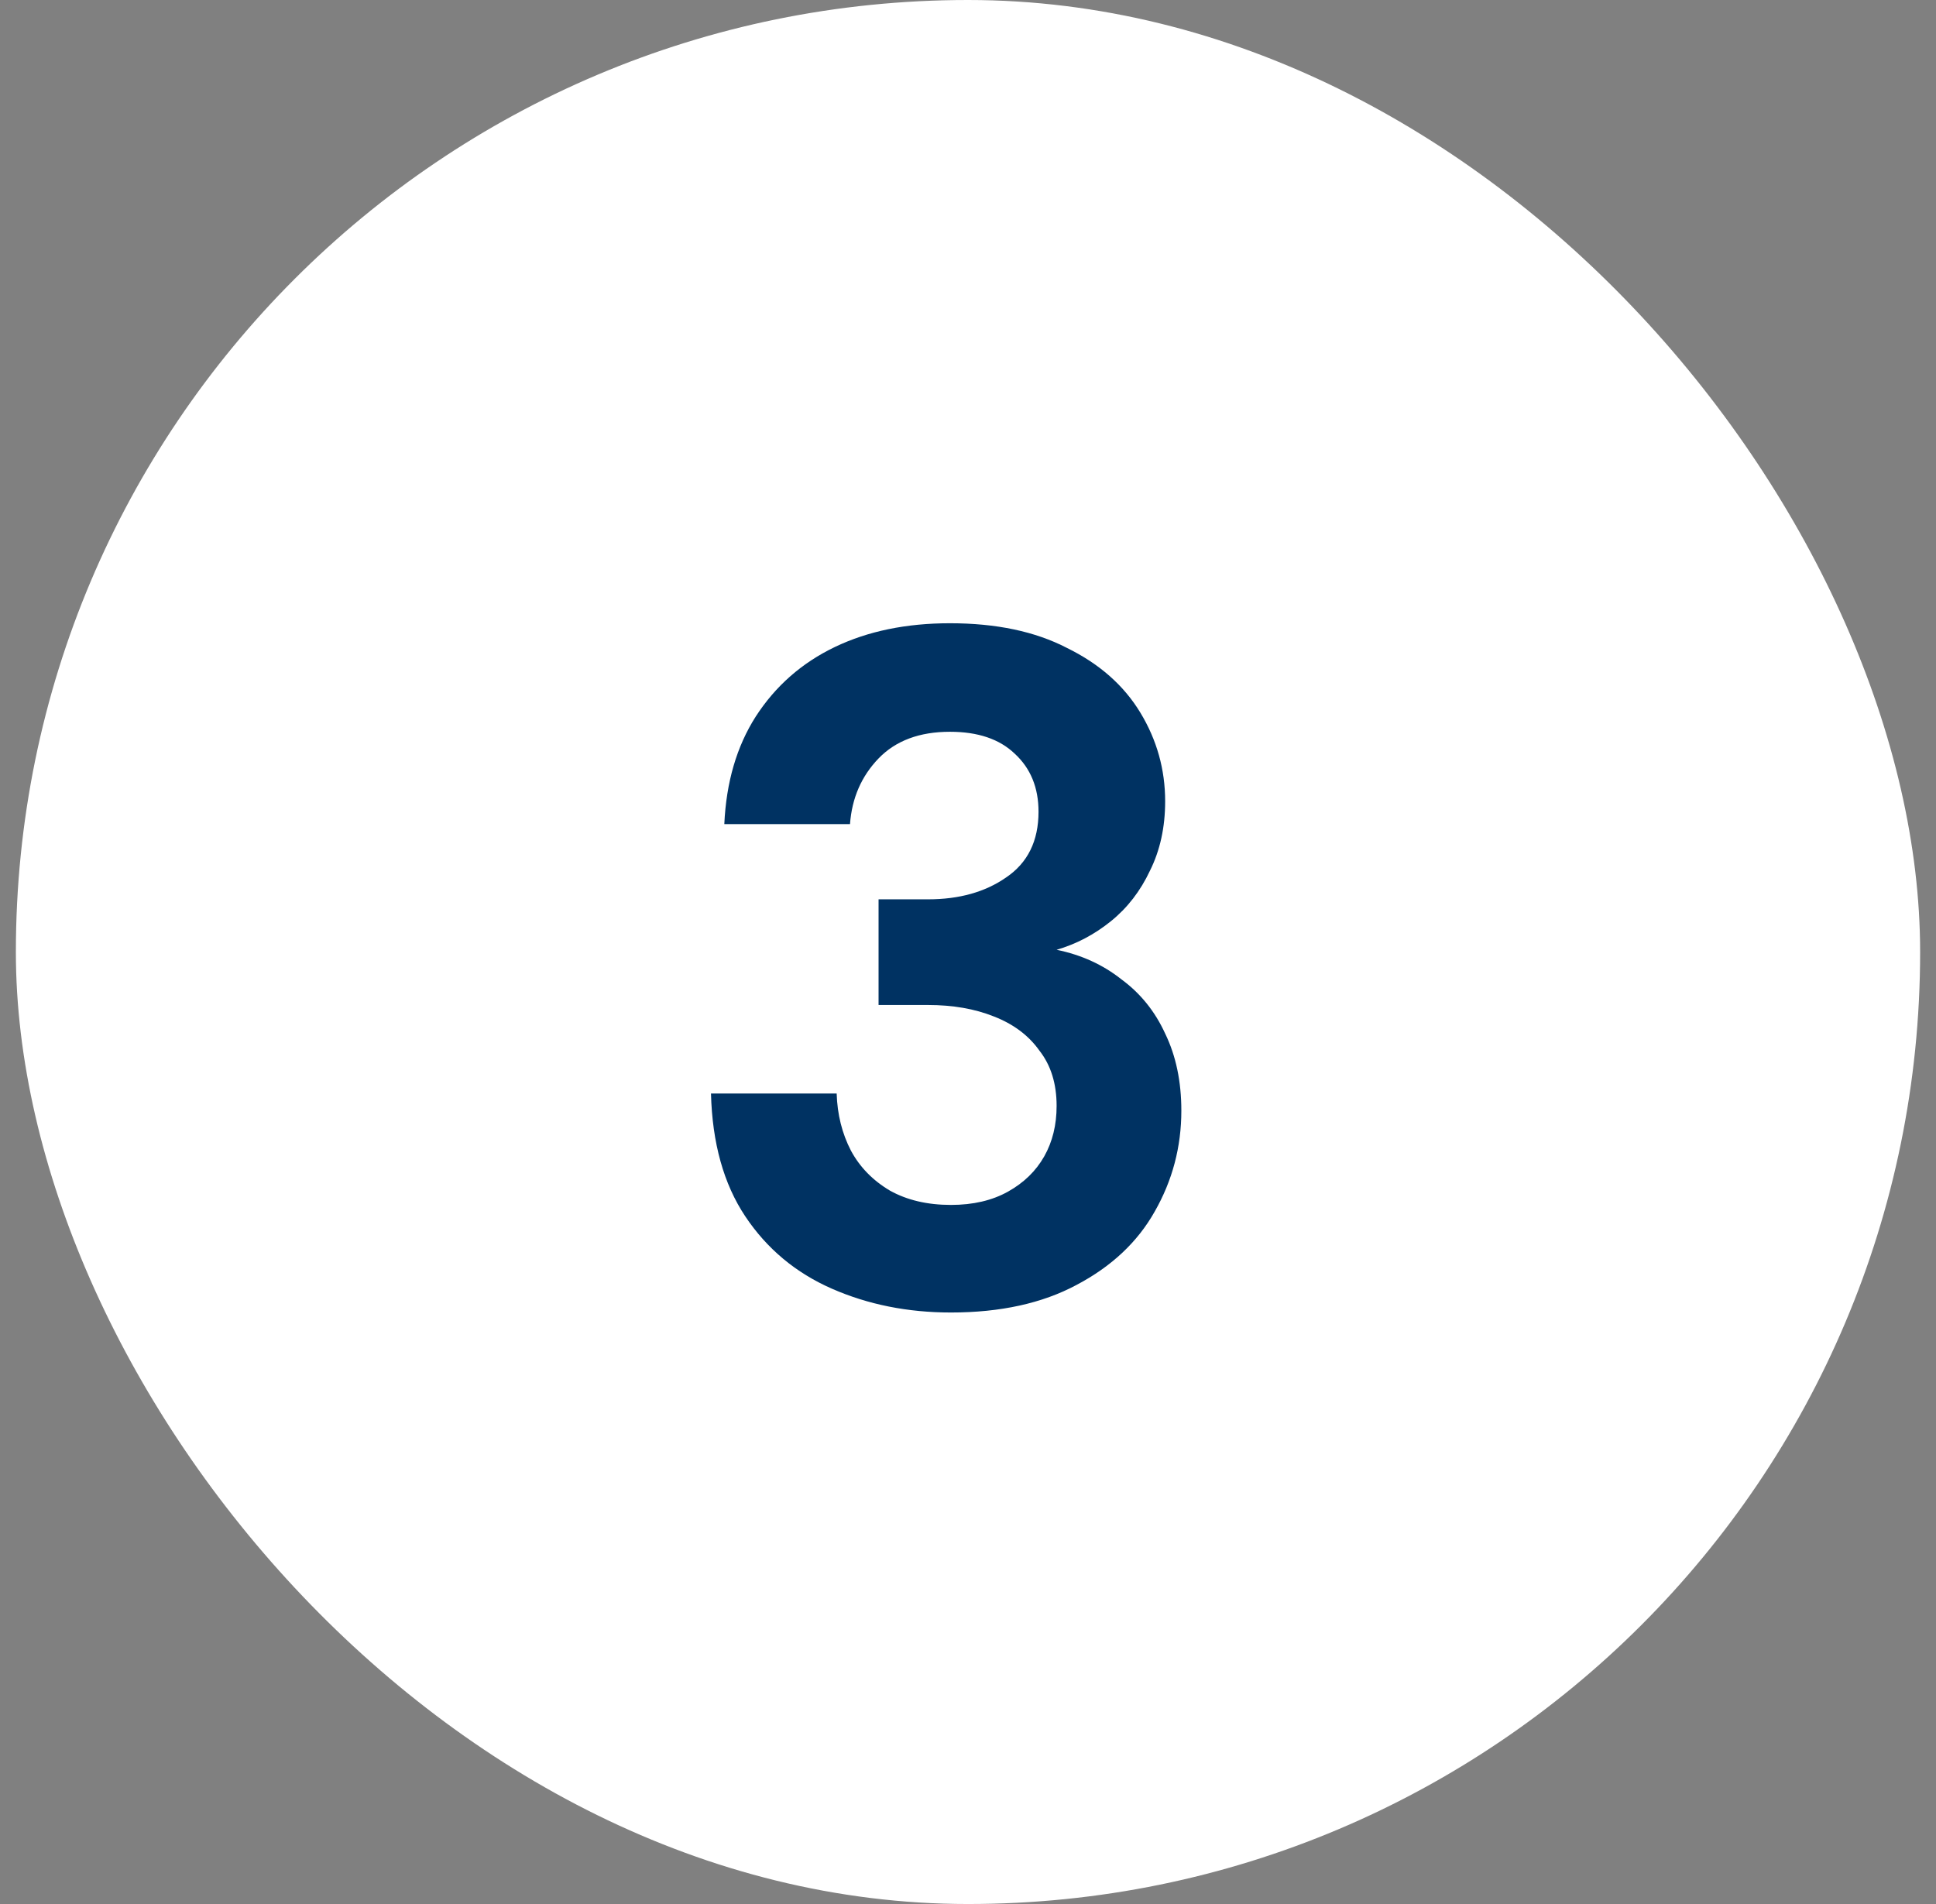
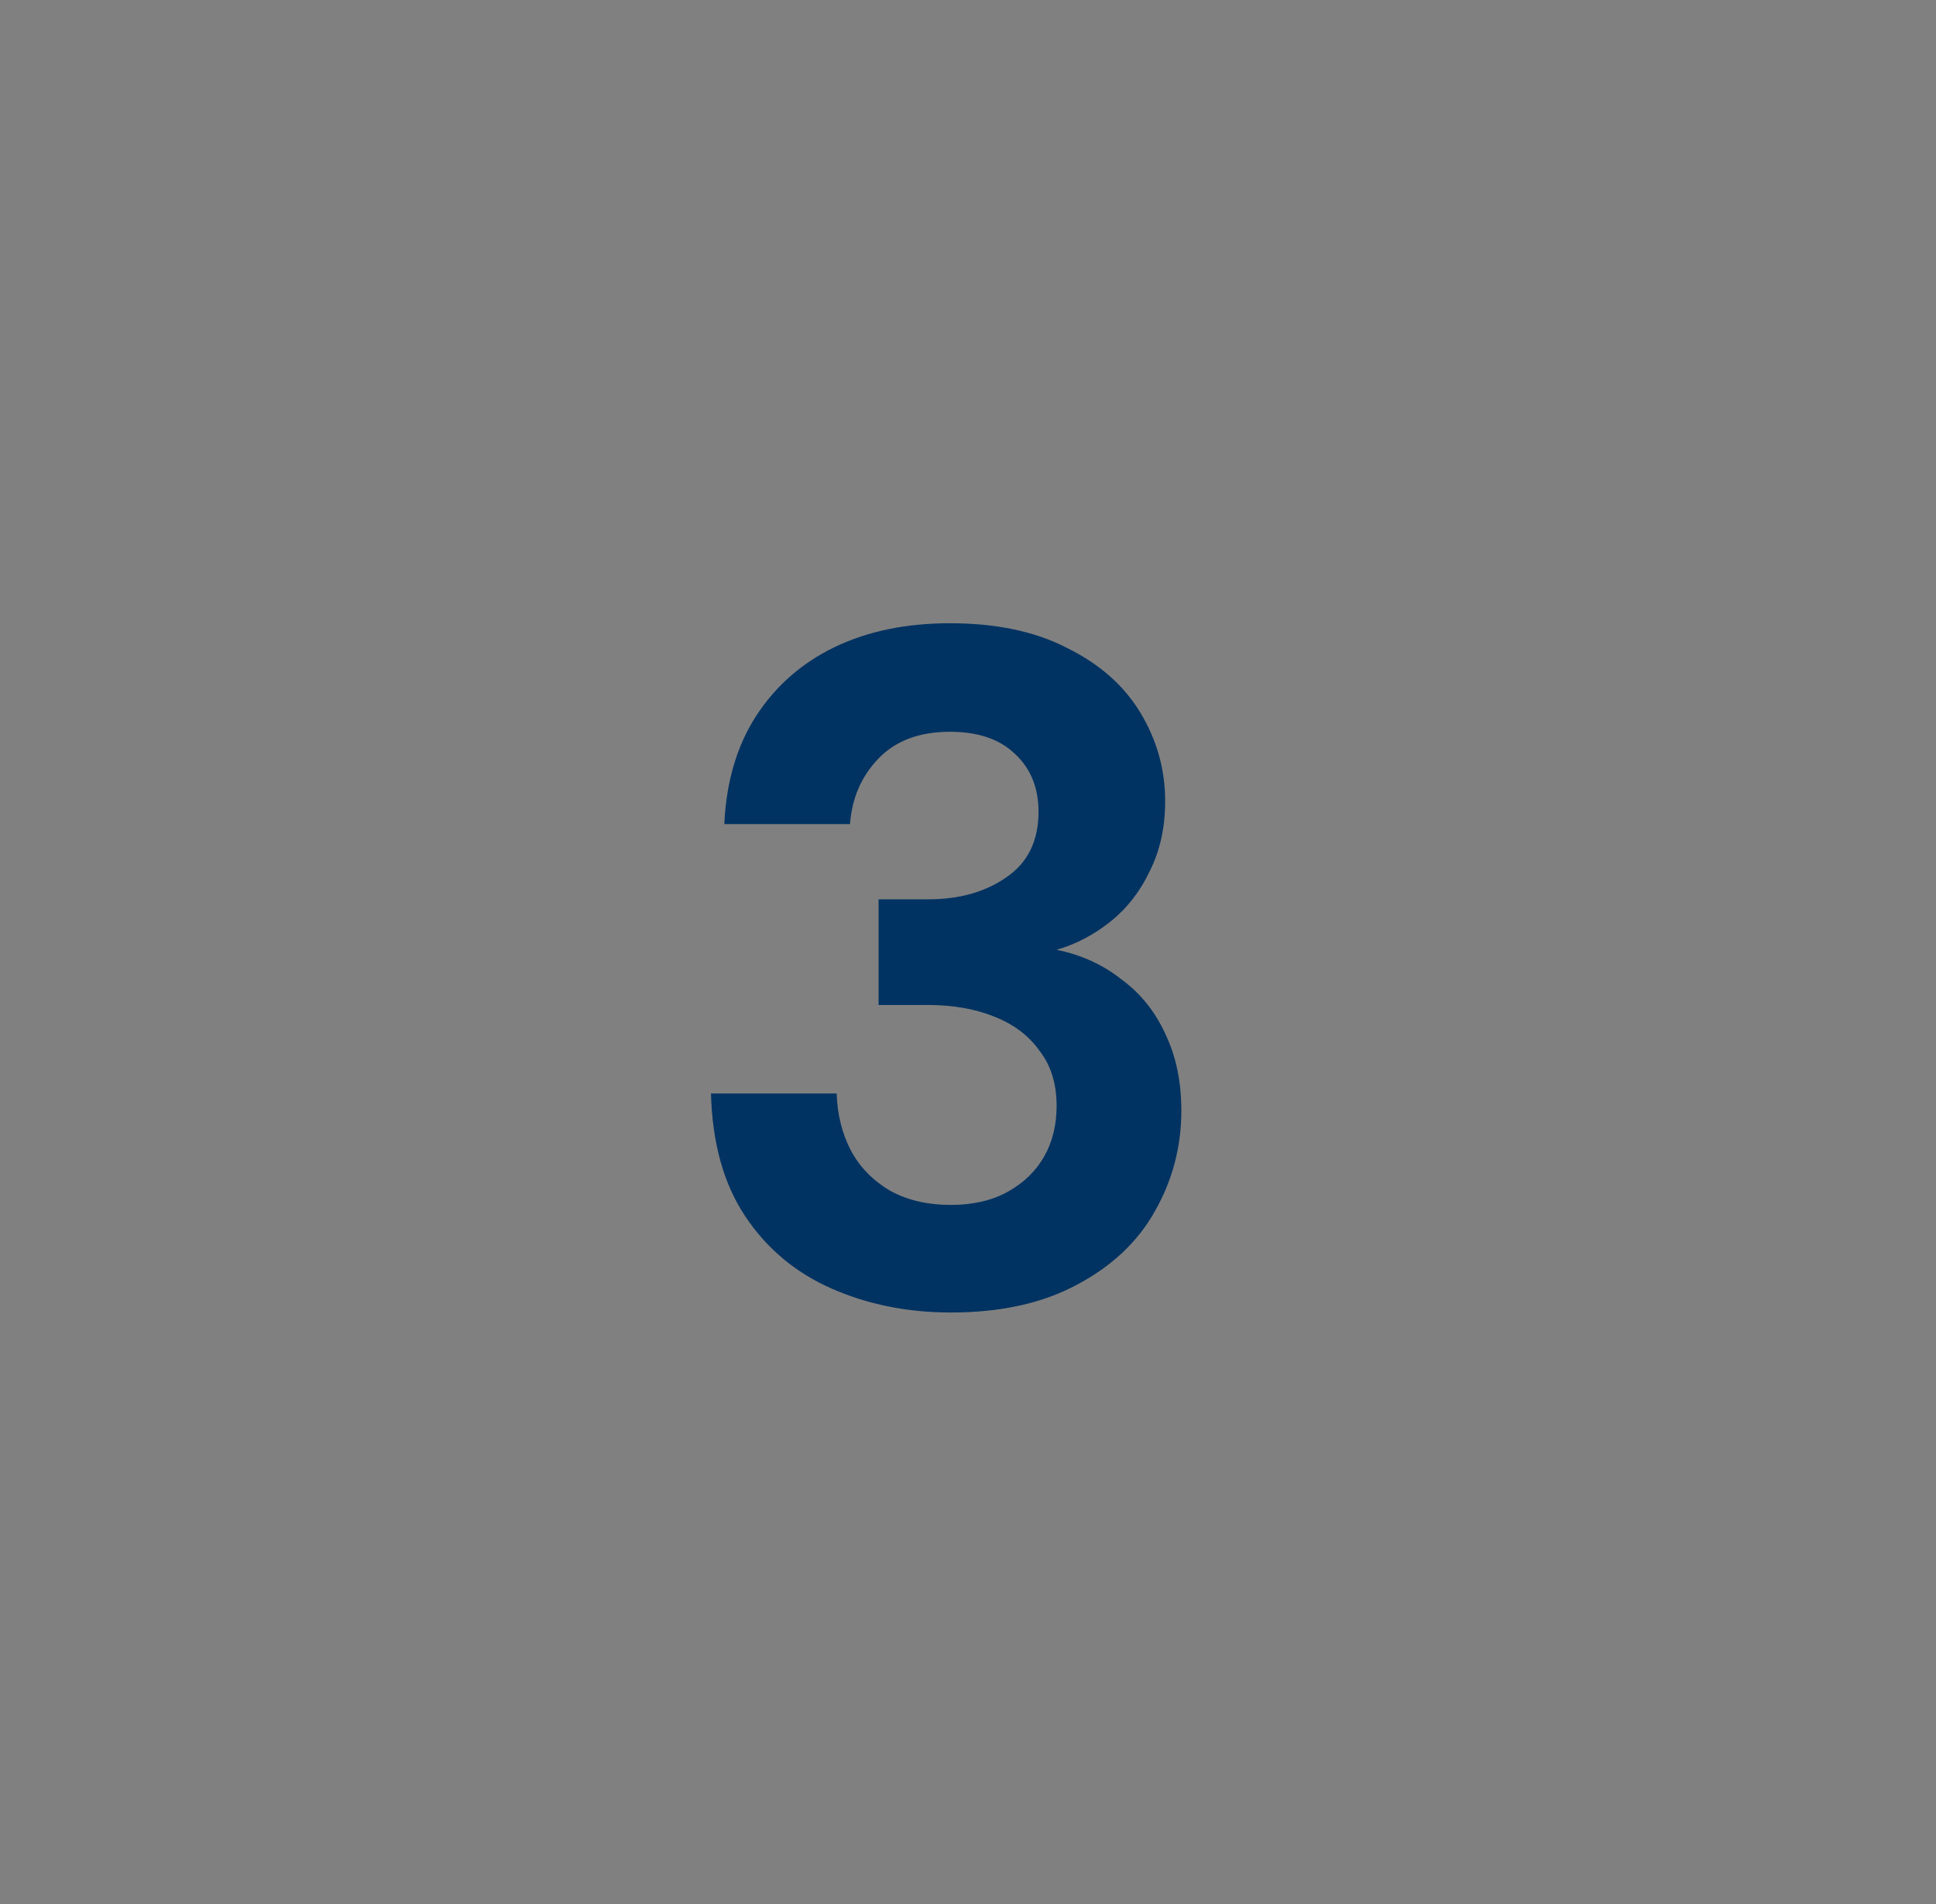
<svg xmlns="http://www.w3.org/2000/svg" width="61" height="60" viewBox="0 0 61 60" fill="none">
  <rect x="0" y="0" width="61" height="60" fill="#808080" stroke="none" />
-   <rect x="0.5" width="60" height="60" rx="30" fill="white" />
  <path d="M29.962 41.36C28.602 41.36 27.352 41.11 26.212 40.61C25.072 40.11 24.162 39.35 23.482 38.33C22.802 37.31 22.442 36.02 22.402 34.46H26.362C26.382 35.12 26.532 35.72 26.812 36.26C27.092 36.78 27.502 37.2 28.042 37.52C28.582 37.82 29.222 37.97 29.962 37.97C30.662 37.97 31.262 37.83 31.762 37.55C32.262 37.27 32.642 36.9 32.902 36.44C33.162 35.98 33.292 35.45 33.292 34.85C33.292 34.15 33.112 33.57 32.752 33.11C32.412 32.63 31.932 32.27 31.312 32.03C30.712 31.79 30.022 31.67 29.242 31.67H27.682V28.34H29.242C30.222 28.34 31.042 28.11 31.702 27.65C32.382 27.19 32.722 26.5 32.722 25.58C32.722 24.82 32.472 24.21 31.972 23.75C31.492 23.29 30.812 23.06 29.932 23.06C28.972 23.06 28.222 23.34 27.682 23.9C27.142 24.46 26.842 25.15 26.782 25.97H22.822C22.882 24.65 23.212 23.52 23.812 22.58C24.432 21.62 25.262 20.89 26.302 20.39C27.342 19.89 28.552 19.64 29.932 19.64C31.392 19.64 32.622 19.9 33.622 20.42C34.642 20.92 35.412 21.6 35.932 22.46C36.452 23.32 36.712 24.25 36.712 25.25C36.712 26.07 36.552 26.8 36.232 27.44C35.932 28.08 35.522 28.61 35.002 29.03C34.482 29.45 33.912 29.75 33.292 29.93C34.072 30.09 34.752 30.4 35.332 30.86C35.932 31.3 36.392 31.87 36.712 32.57C37.052 33.27 37.222 34.08 37.222 35C37.222 36.14 36.942 37.2 36.382 38.18C35.842 39.14 35.022 39.91 33.922 40.49C32.842 41.07 31.522 41.36 29.962 41.36Z" fill="#003262" />
</svg>